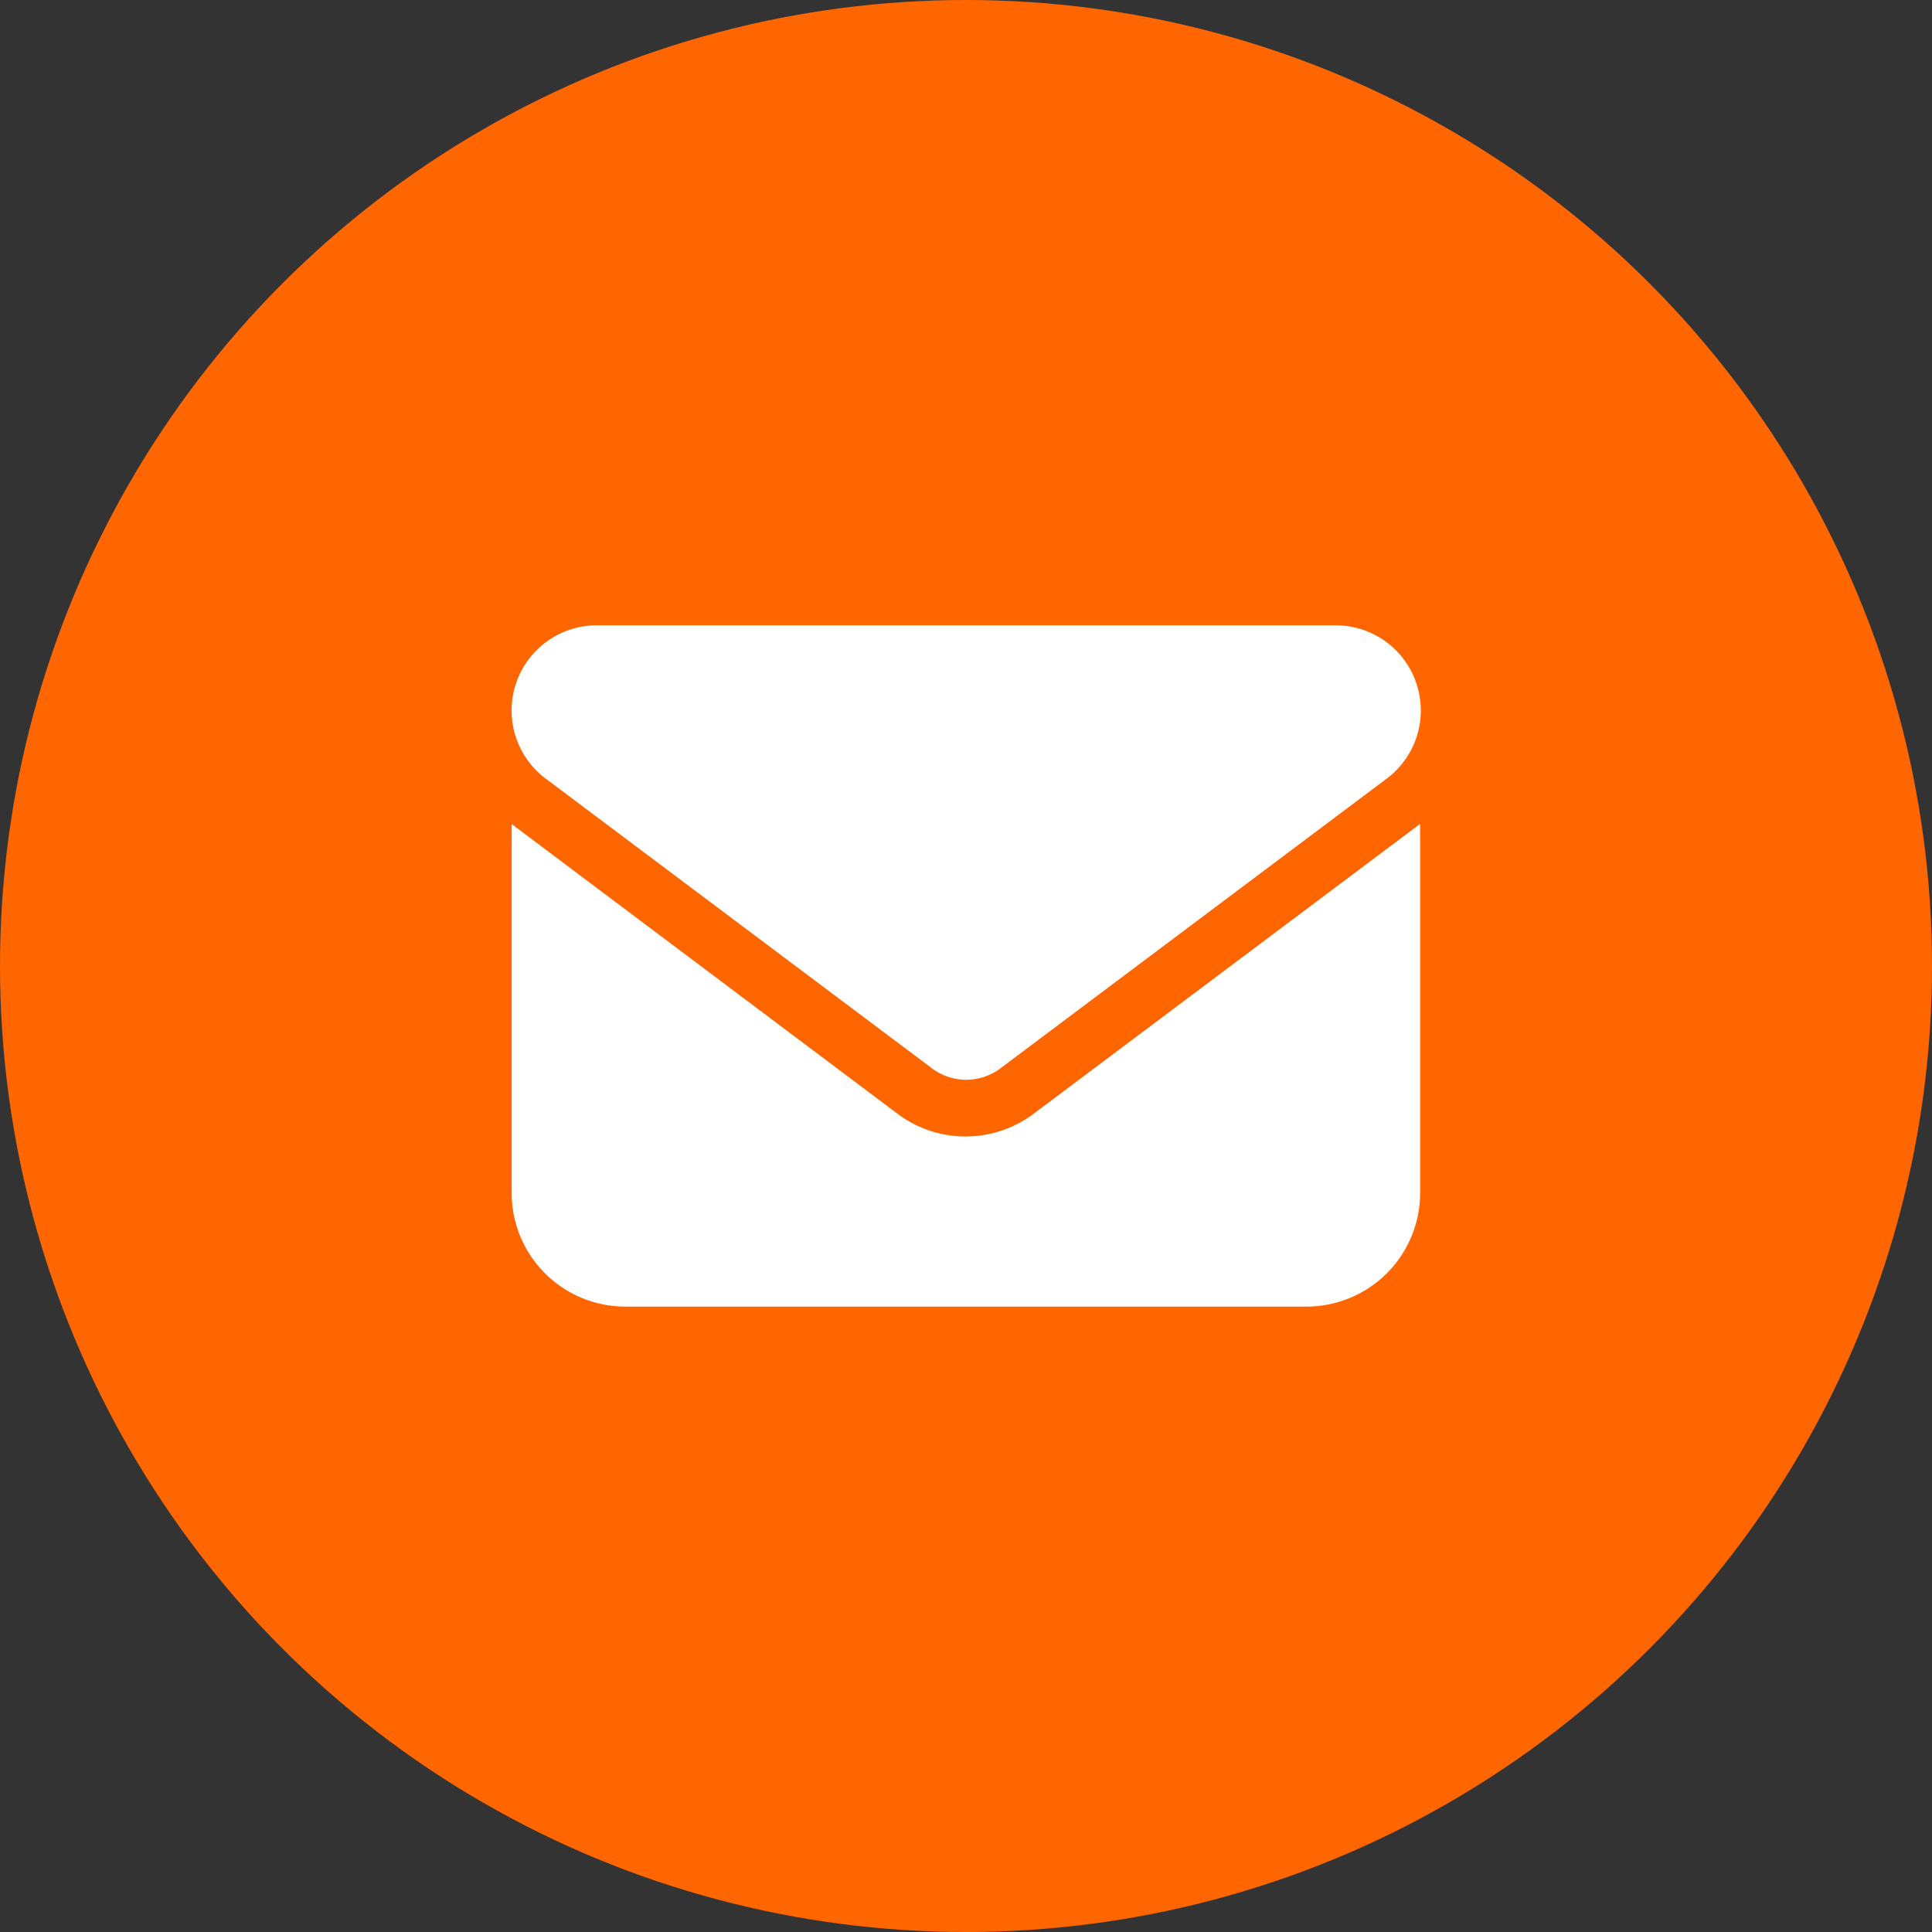
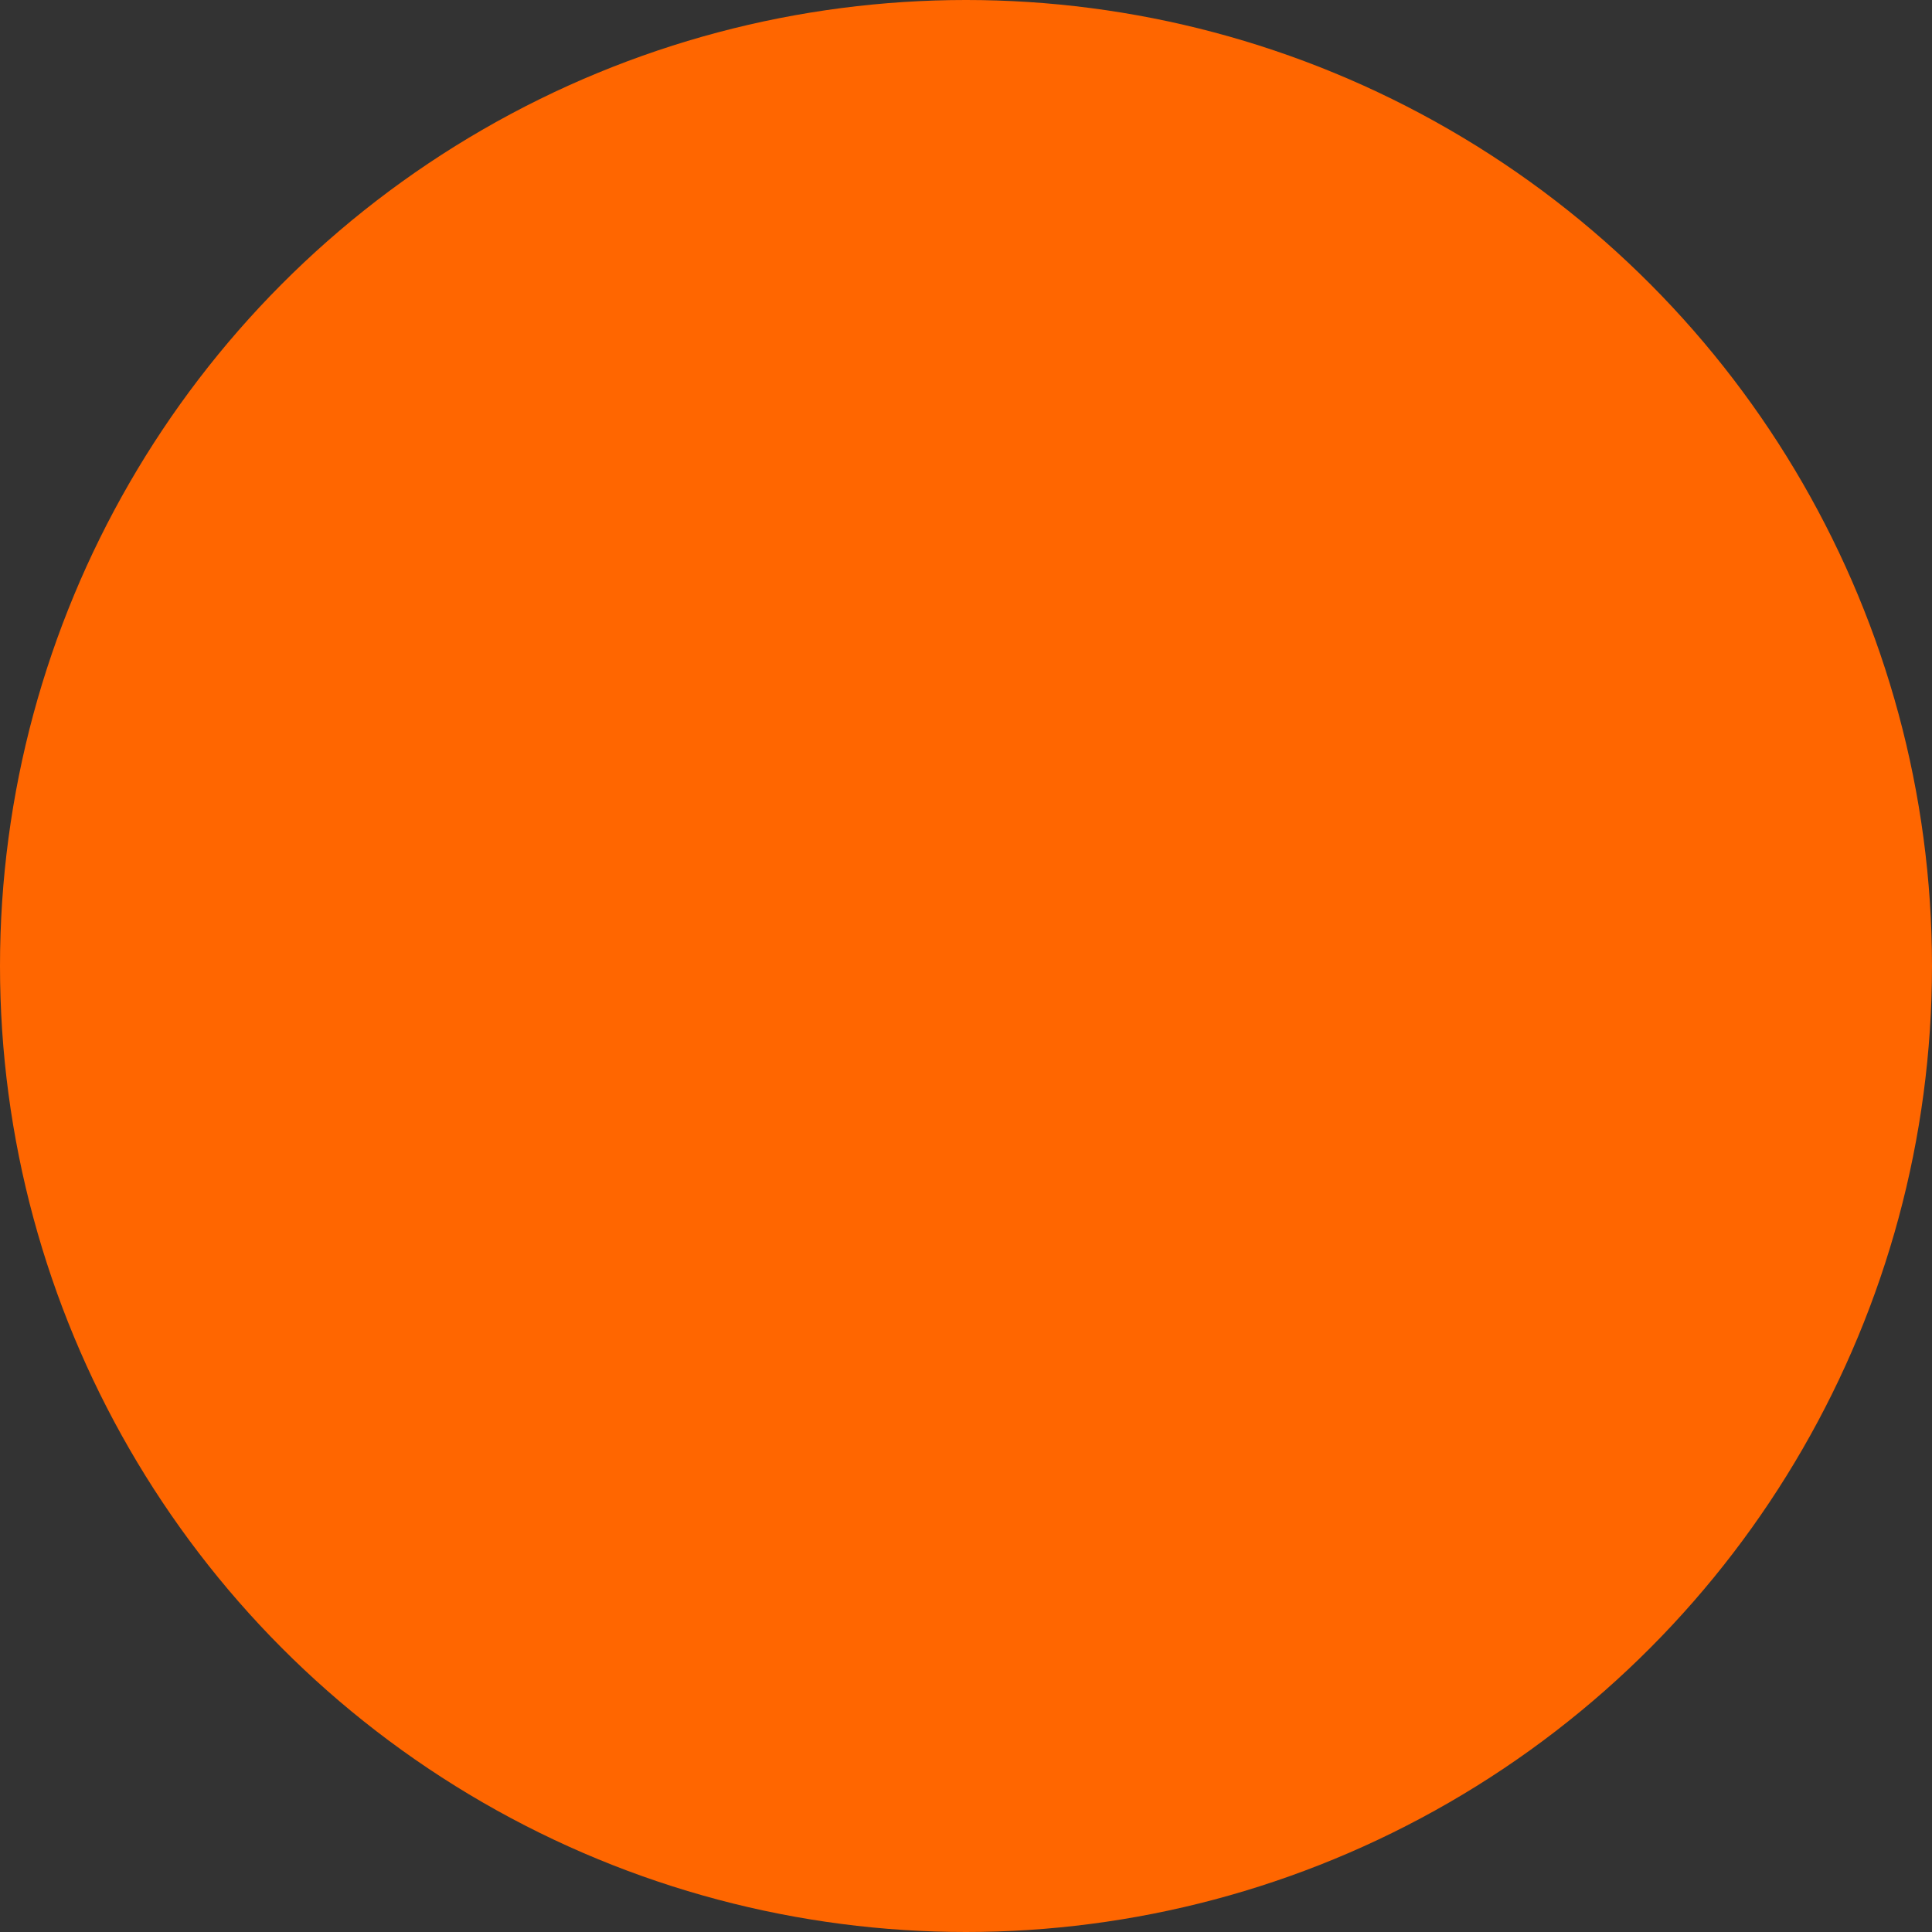
<svg xmlns="http://www.w3.org/2000/svg" width="38" height="38" viewBox="0 0 38 38">
  <rect x="0" y="0" width="38" height="38" fill="#333333" stroke="none" />
  <g id="email" transform="translate(-1522.5 -4663)">
    <circle id="Ellipse_75" data-name="Ellipse 75" cx="19" cy="19" r="19" transform="translate(1522.5 4663)" fill="#f60" />
-     <path id="envelope-solid" d="M1.675,64A1.675,1.675,0,0,0,.67,67.016l7.6,5.7a1.12,1.12,0,0,0,1.34,0l7.6-5.7A1.675,1.675,0,0,0,16.2,64ZM0,67.909v7.26A2.236,2.236,0,0,0,2.234,77.4h13.4a2.236,2.236,0,0,0,2.234-2.234v-7.26l-7.6,5.7a2.23,2.23,0,0,1-2.681,0Z" transform="translate(1532.564 4611.299)" fill="#fff" />
  </g>
</svg>